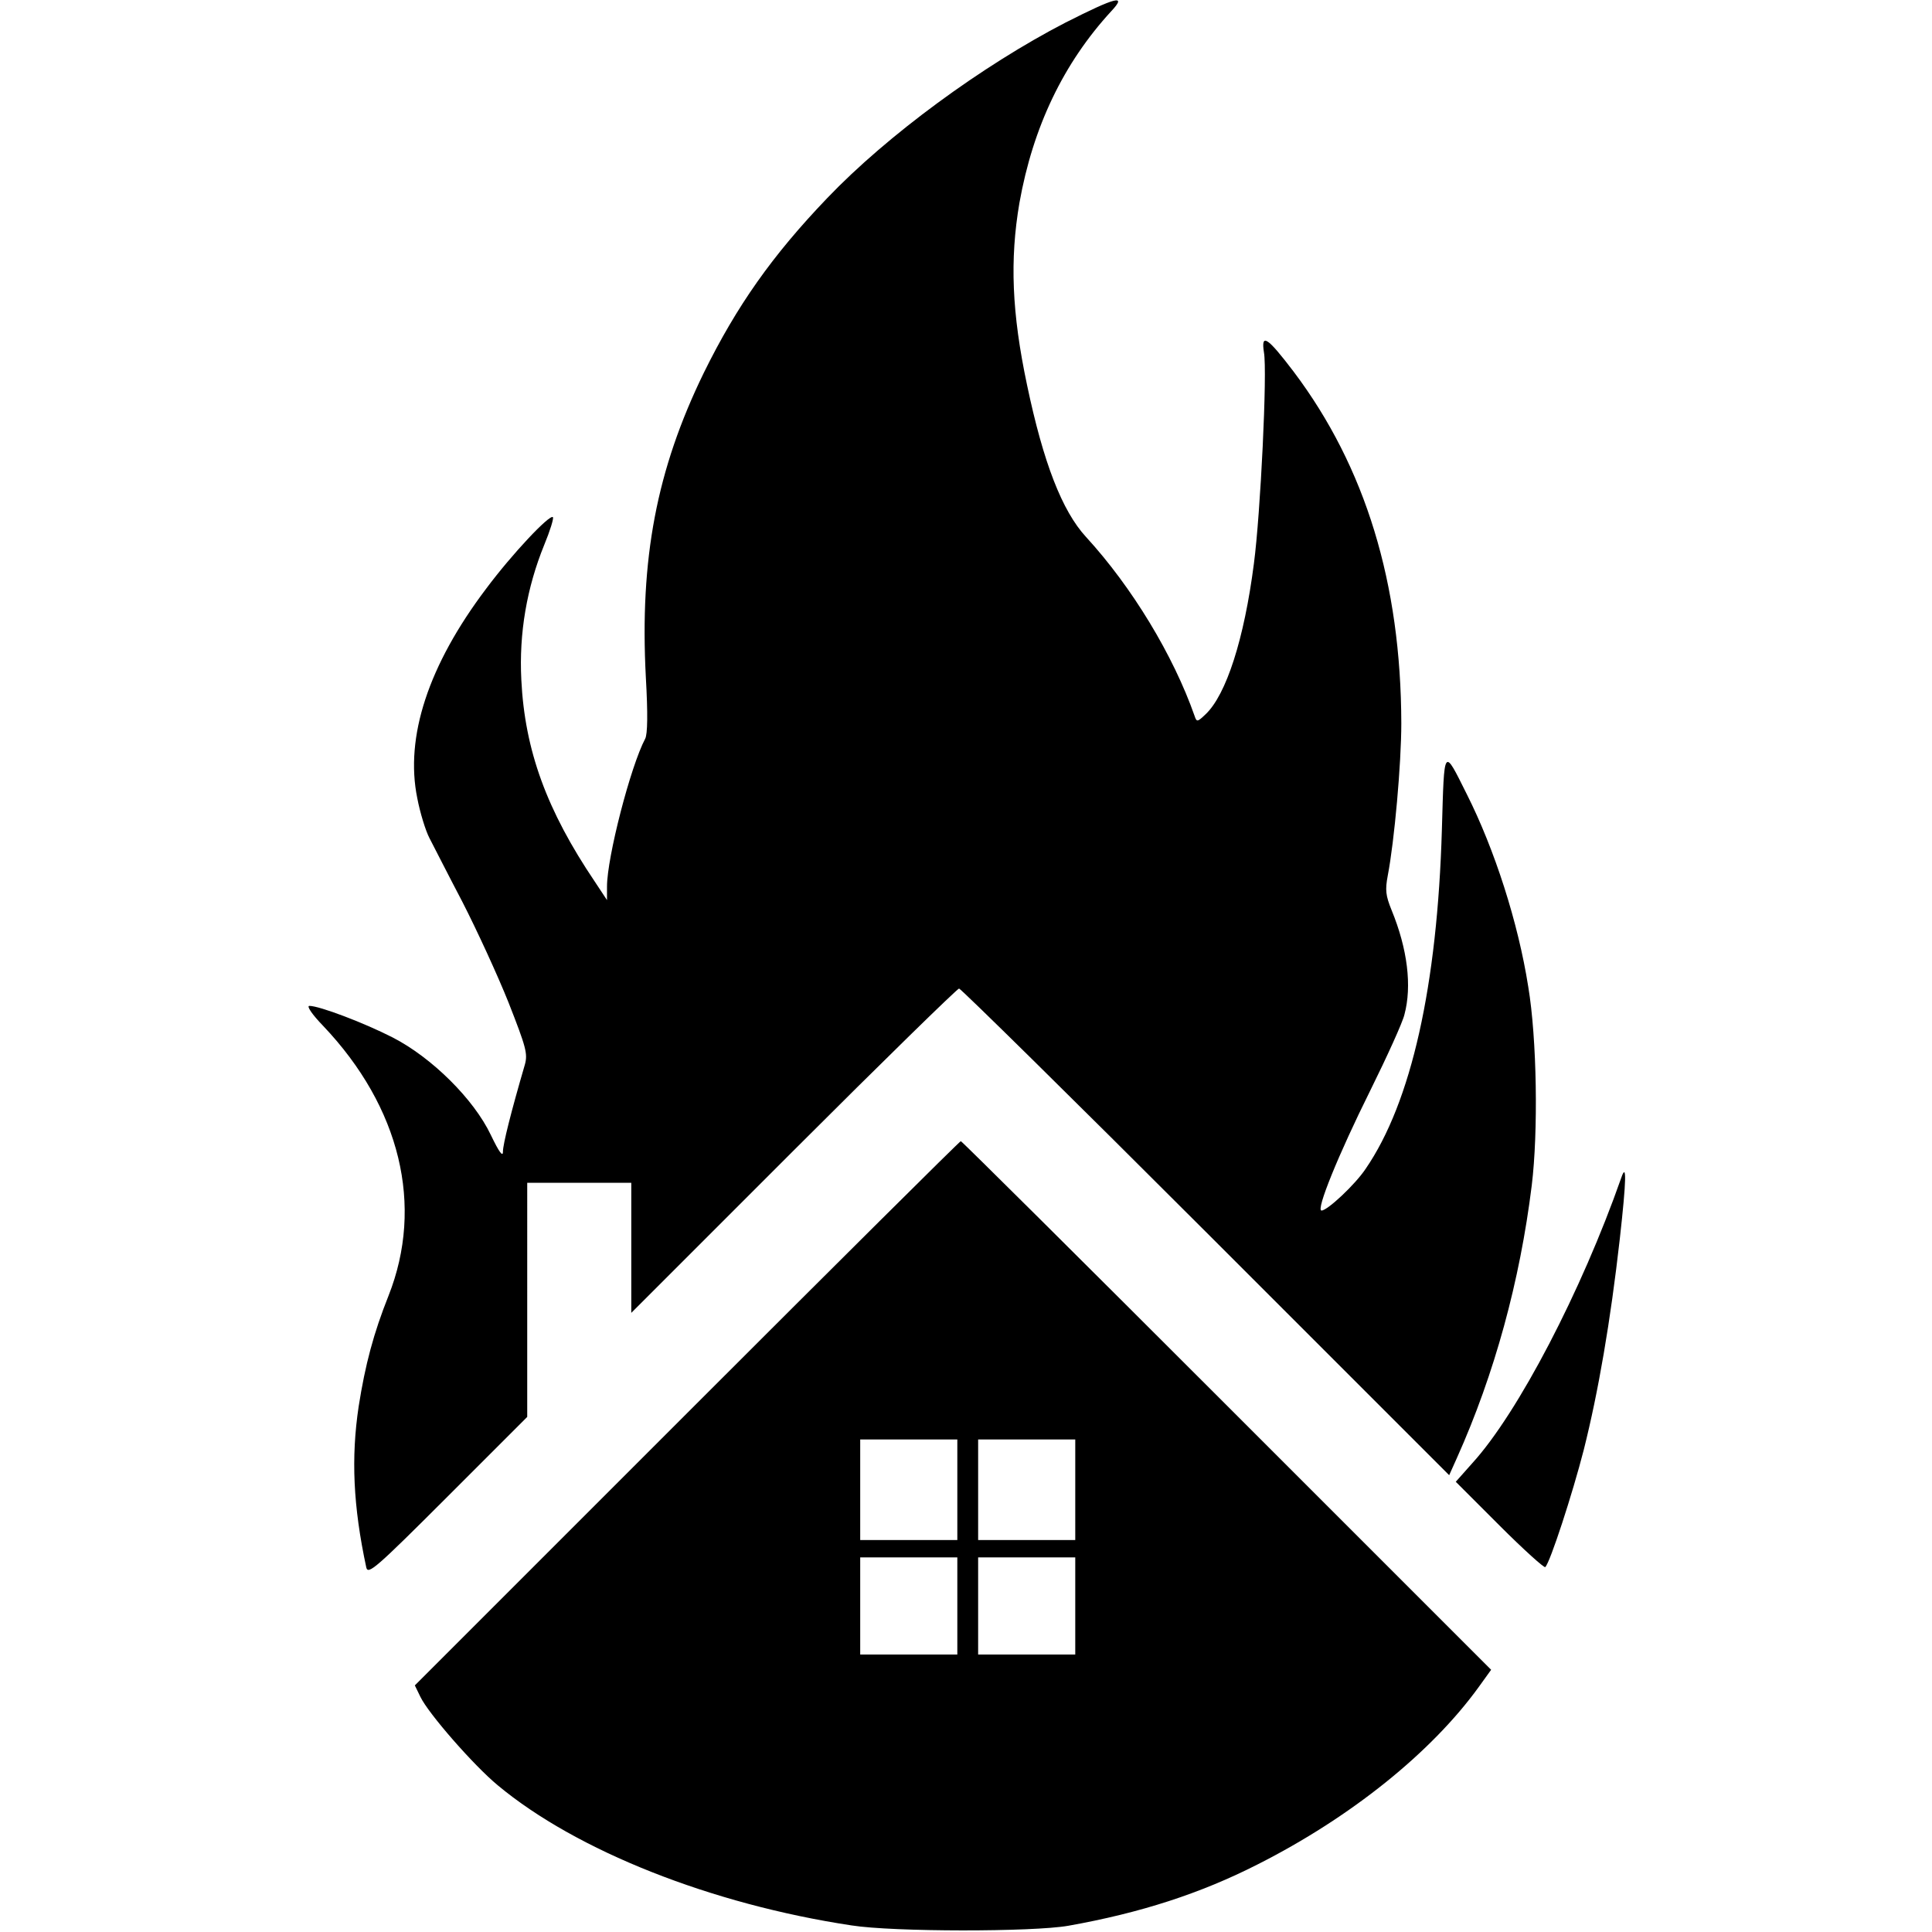
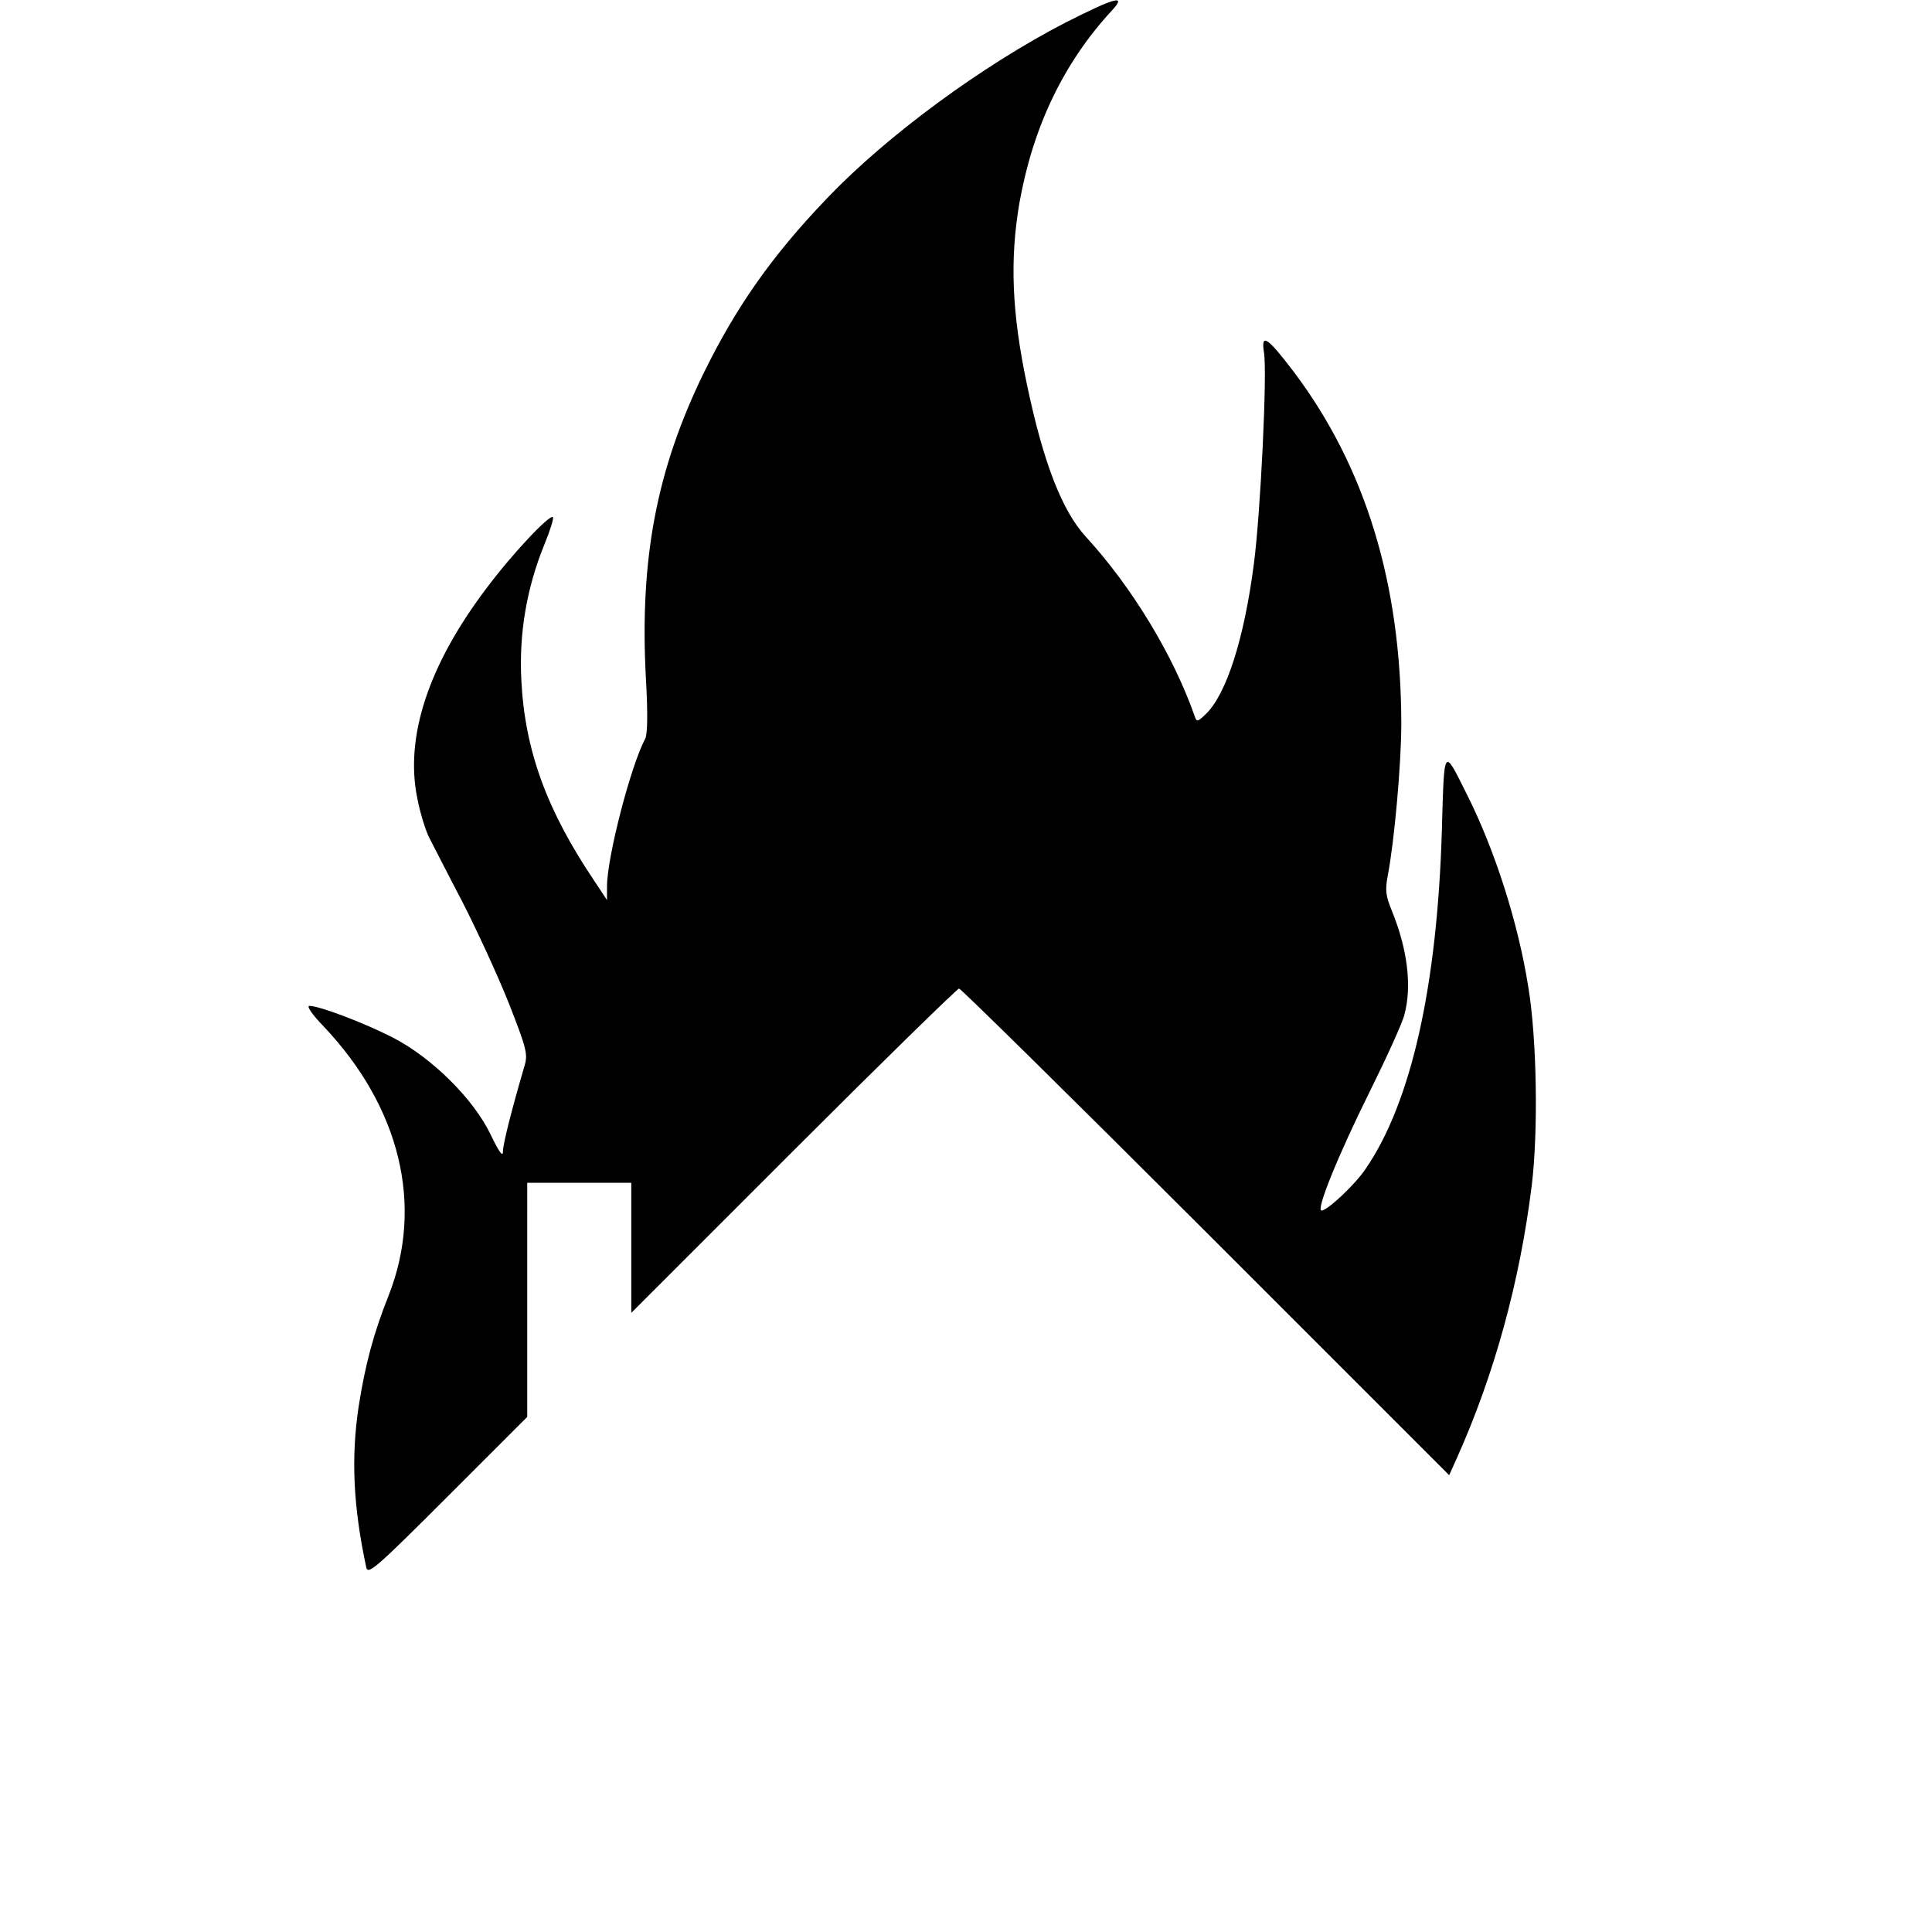
<svg xmlns="http://www.w3.org/2000/svg" version="1" width="742.667" height="742.667" viewBox="0 0 557 557">
  <path d="M307.2 6.5c-24 12.4-51.4 32.5-68.7 50.6-15.9 16.6-26.1 31.1-35.6 50.4-13.6 27.9-18.5 53.6-16.7 87.8.6 10.5.5 16.4-.2 17.7-4.2 7.9-11 34.2-11 42.6v3.9l-3.5-5.3c-13.9-20.6-20.2-37.9-21.2-58.2-.7-13.5 1.6-26.6 6.6-38.9 1.7-4.1 2.8-7.7 2.5-8-.9-.9-11.7 10.5-19.3 20.7-16.6 22-23.4 42.7-19.8 60.3.8 4.2 2.4 9.4 3.5 11.5 1.1 2.1 5.3 10.4 9.5 18.4 4.1 8 10.1 21 13.3 29 5.1 13 5.6 14.8 4.7 18-4 13.7-6.3 22.9-6.3 25 0 1.7-1.1.2-3.5-4.8-4.9-10.3-17-22.3-28.3-28.1-8.2-4.2-21.1-9.1-24-9.1-.9 0 .8 2.5 4 5.8 22.2 23.4 29.1 51.8 18.8 77.8-4.3 10.8-6.7 19.8-8.6 31.9-2.2 14.7-1.6 28.7 2.2 46.4.5 2.2 2.8.2 23.5-20.5l22.9-22.9V341h30v37.5l46.8-46.8C254.5 306 276 285 276.5 285s32.6 31.6 71.1 70.1l70.2 70.2 2.2-4.9c10.9-24.3 18.2-51.1 21.6-78.6 1.9-15.4 1.5-42.4-1-57.3-2.9-18.5-9.7-39.6-17.7-55.5-6.8-13.6-6.5-14-7.2 10.1-1.3 45-8.8 78.7-22 97.9-3 4.5-11 12-12.7 12-1.7 0 4.9-16.2 14-34.5 4.9-9.9 9.4-19.8 9.9-22 2.2-8.2.9-18.9-3.7-30.1-1.7-4.2-1.9-5.8-1.1-10 1.9-9.9 3.9-32.2 3.9-43.9-.1-40.3-10.3-73.8-31-101.3-7.6-10-9.5-11.3-8.6-5.6 1 5.5-1 46.6-2.9 60.9-2.8 21.8-8 37.8-13.9 43.4-2.4 2.3-2.6 2.3-3.2.5-6.1-17.4-18-37.1-31.3-51.6-6.9-7.5-12.3-21.4-17-43.8-4.4-20.8-5-36.1-2.2-52.5 3.9-21.9 12.7-40.3 26.5-55.3 4.6-4.9 1.4-4.1-13.2 3.3z" />
-   <path d="M198 407.5l-78.4 78.4 1.6 3.3c2.3 4.8 15.3 19.7 22.3 25.5 22.7 18.9 61.6 34.3 102 40.4 12 1.9 52.3 1.9 62.5.1 20.8-3.7 38.1-9.3 54.6-17.7 26.9-13.6 50.1-32.3 63.7-51.1l3.6-5-76.2-76.2C311.8 363.3 277.3 329 277 329c-.3 0-35.8 35.3-79 78.5zm78 22V444h-28v-29h28v14.5zm34 0V444h-28v-29h28v14.5zM276 463v14h-28v-28h28v14zm34 0v14h-28v-28h28v14zM467.4 339.6c-11.4 32.5-29.7 67.7-42.9 82.2l-4.8 5.4 12.6 12.6c6.9 6.9 12.9 12.3 13.2 12 1.4-1.3 7.9-21.3 11.1-33.8 4.2-16.7 7.7-37 10.4-60.9 1.9-17 2-22.2.4-17.5z" />
</svg>